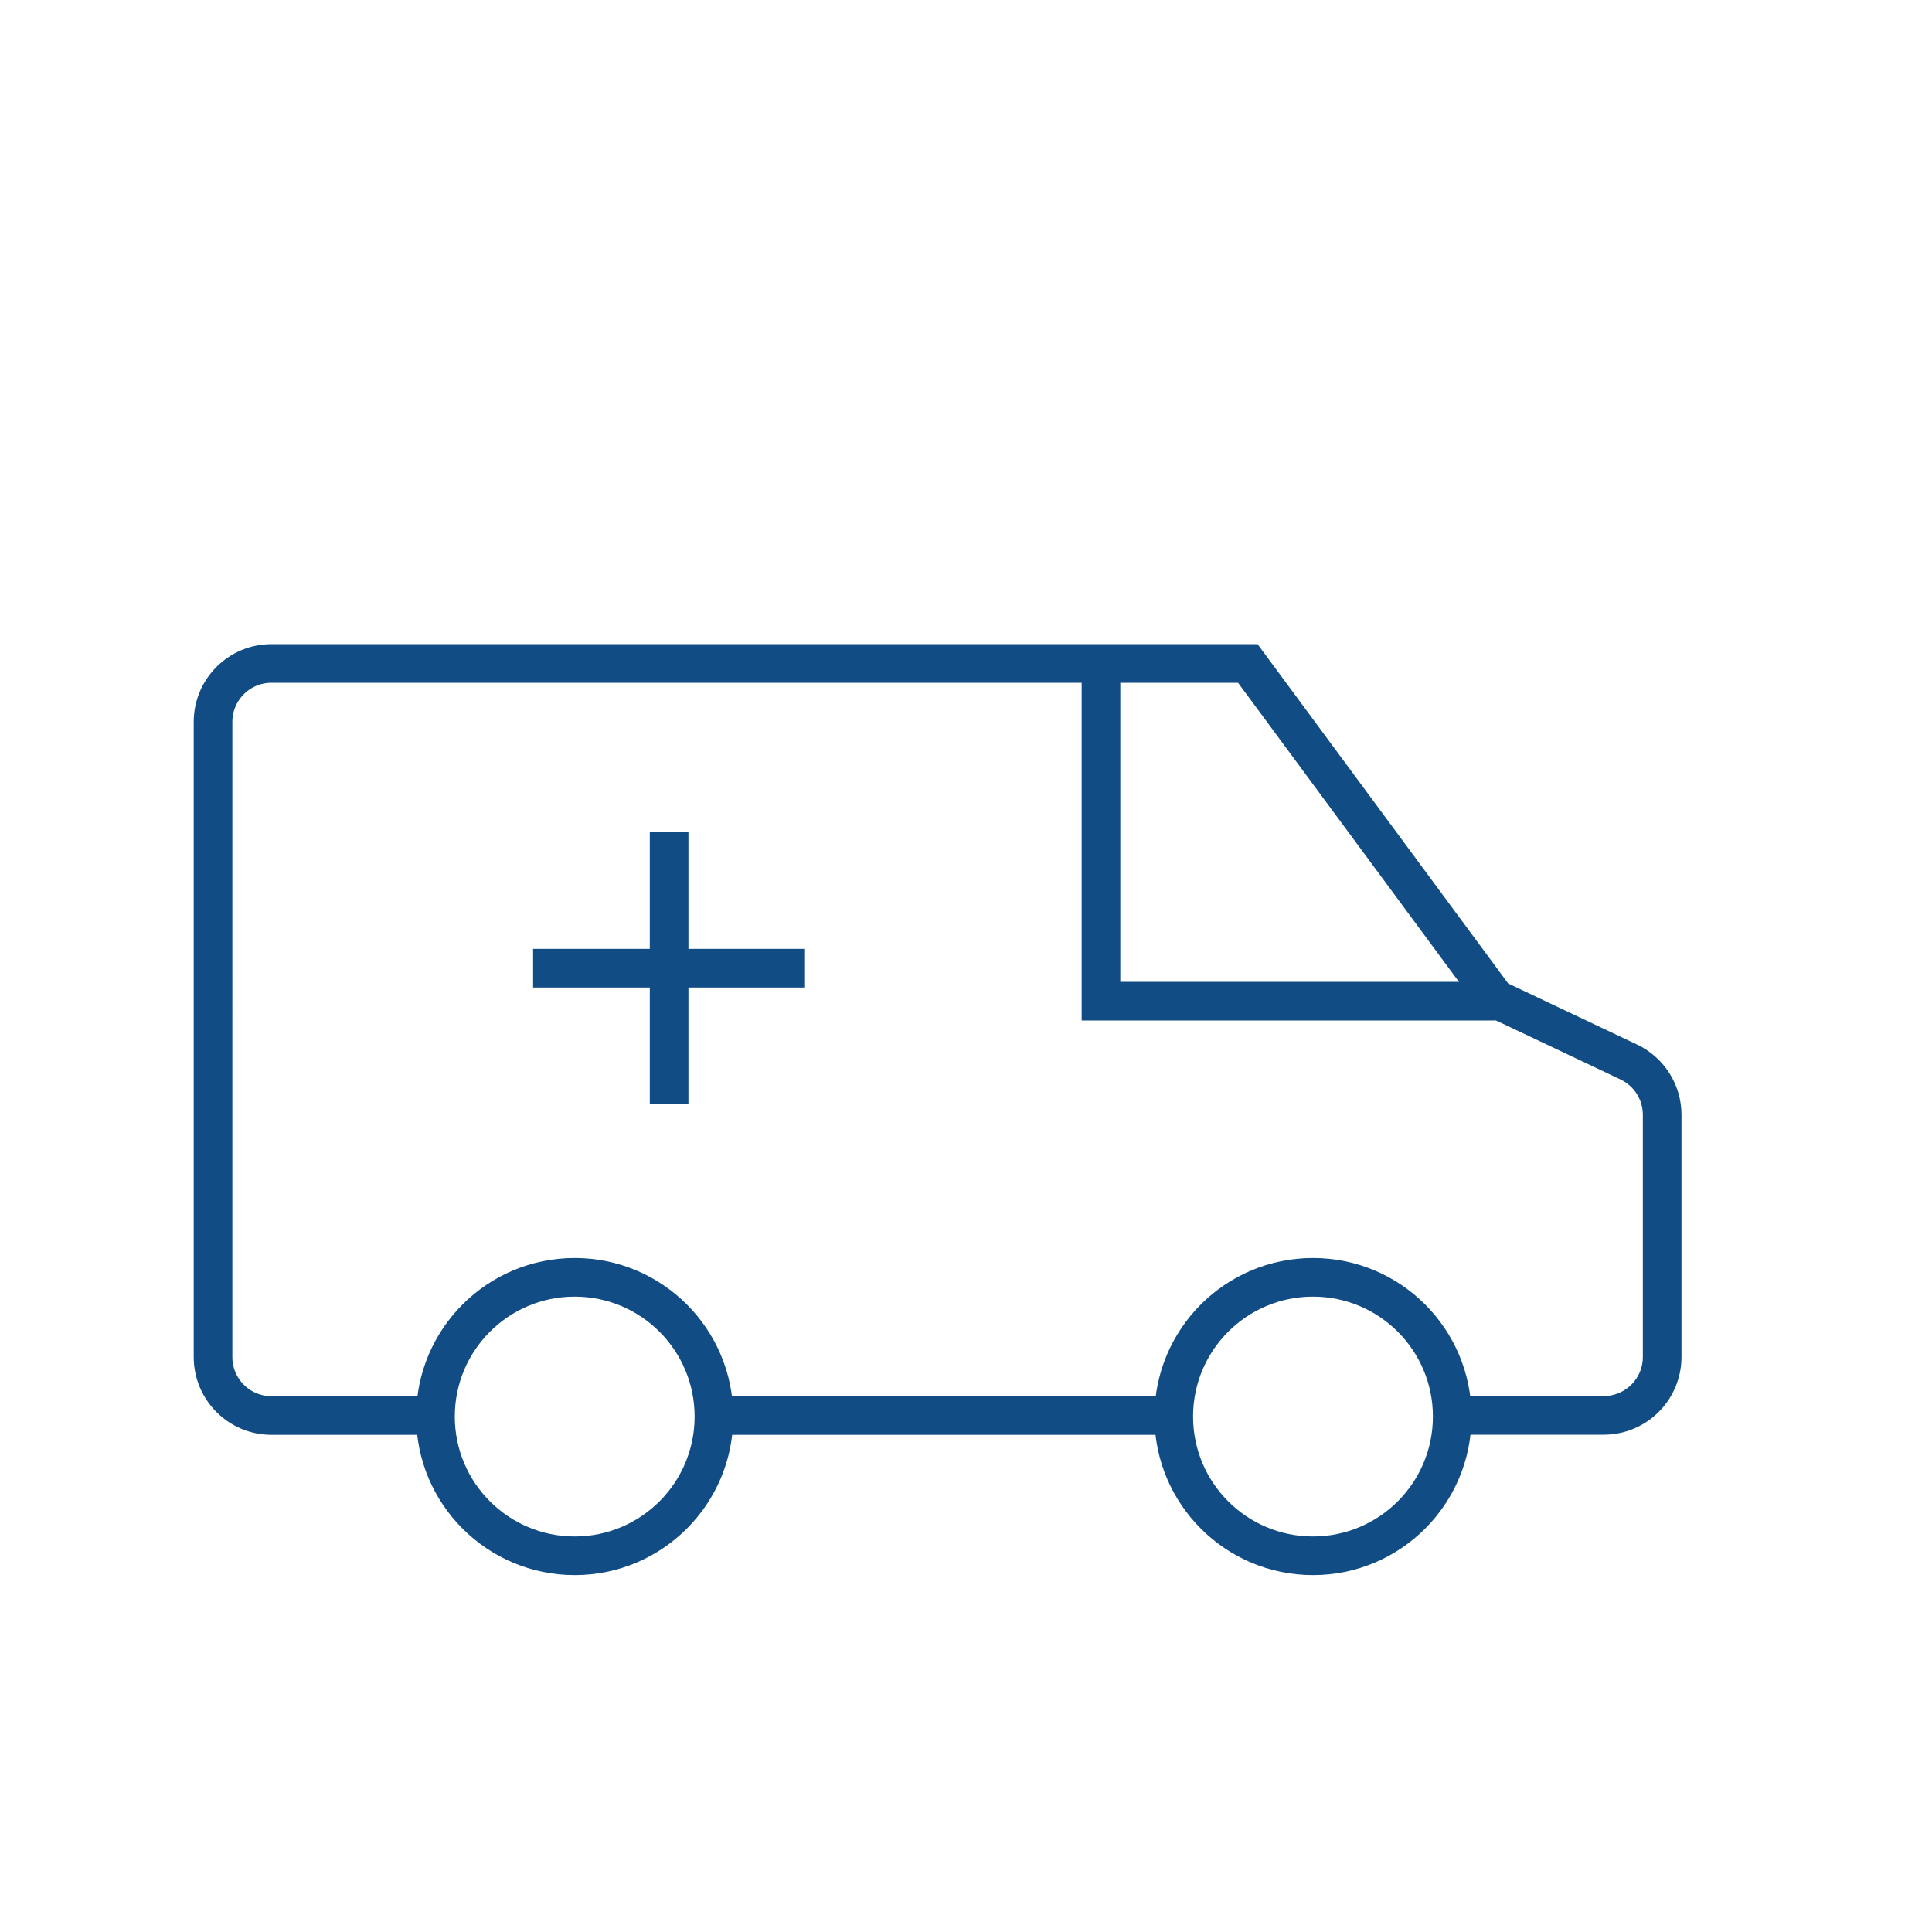
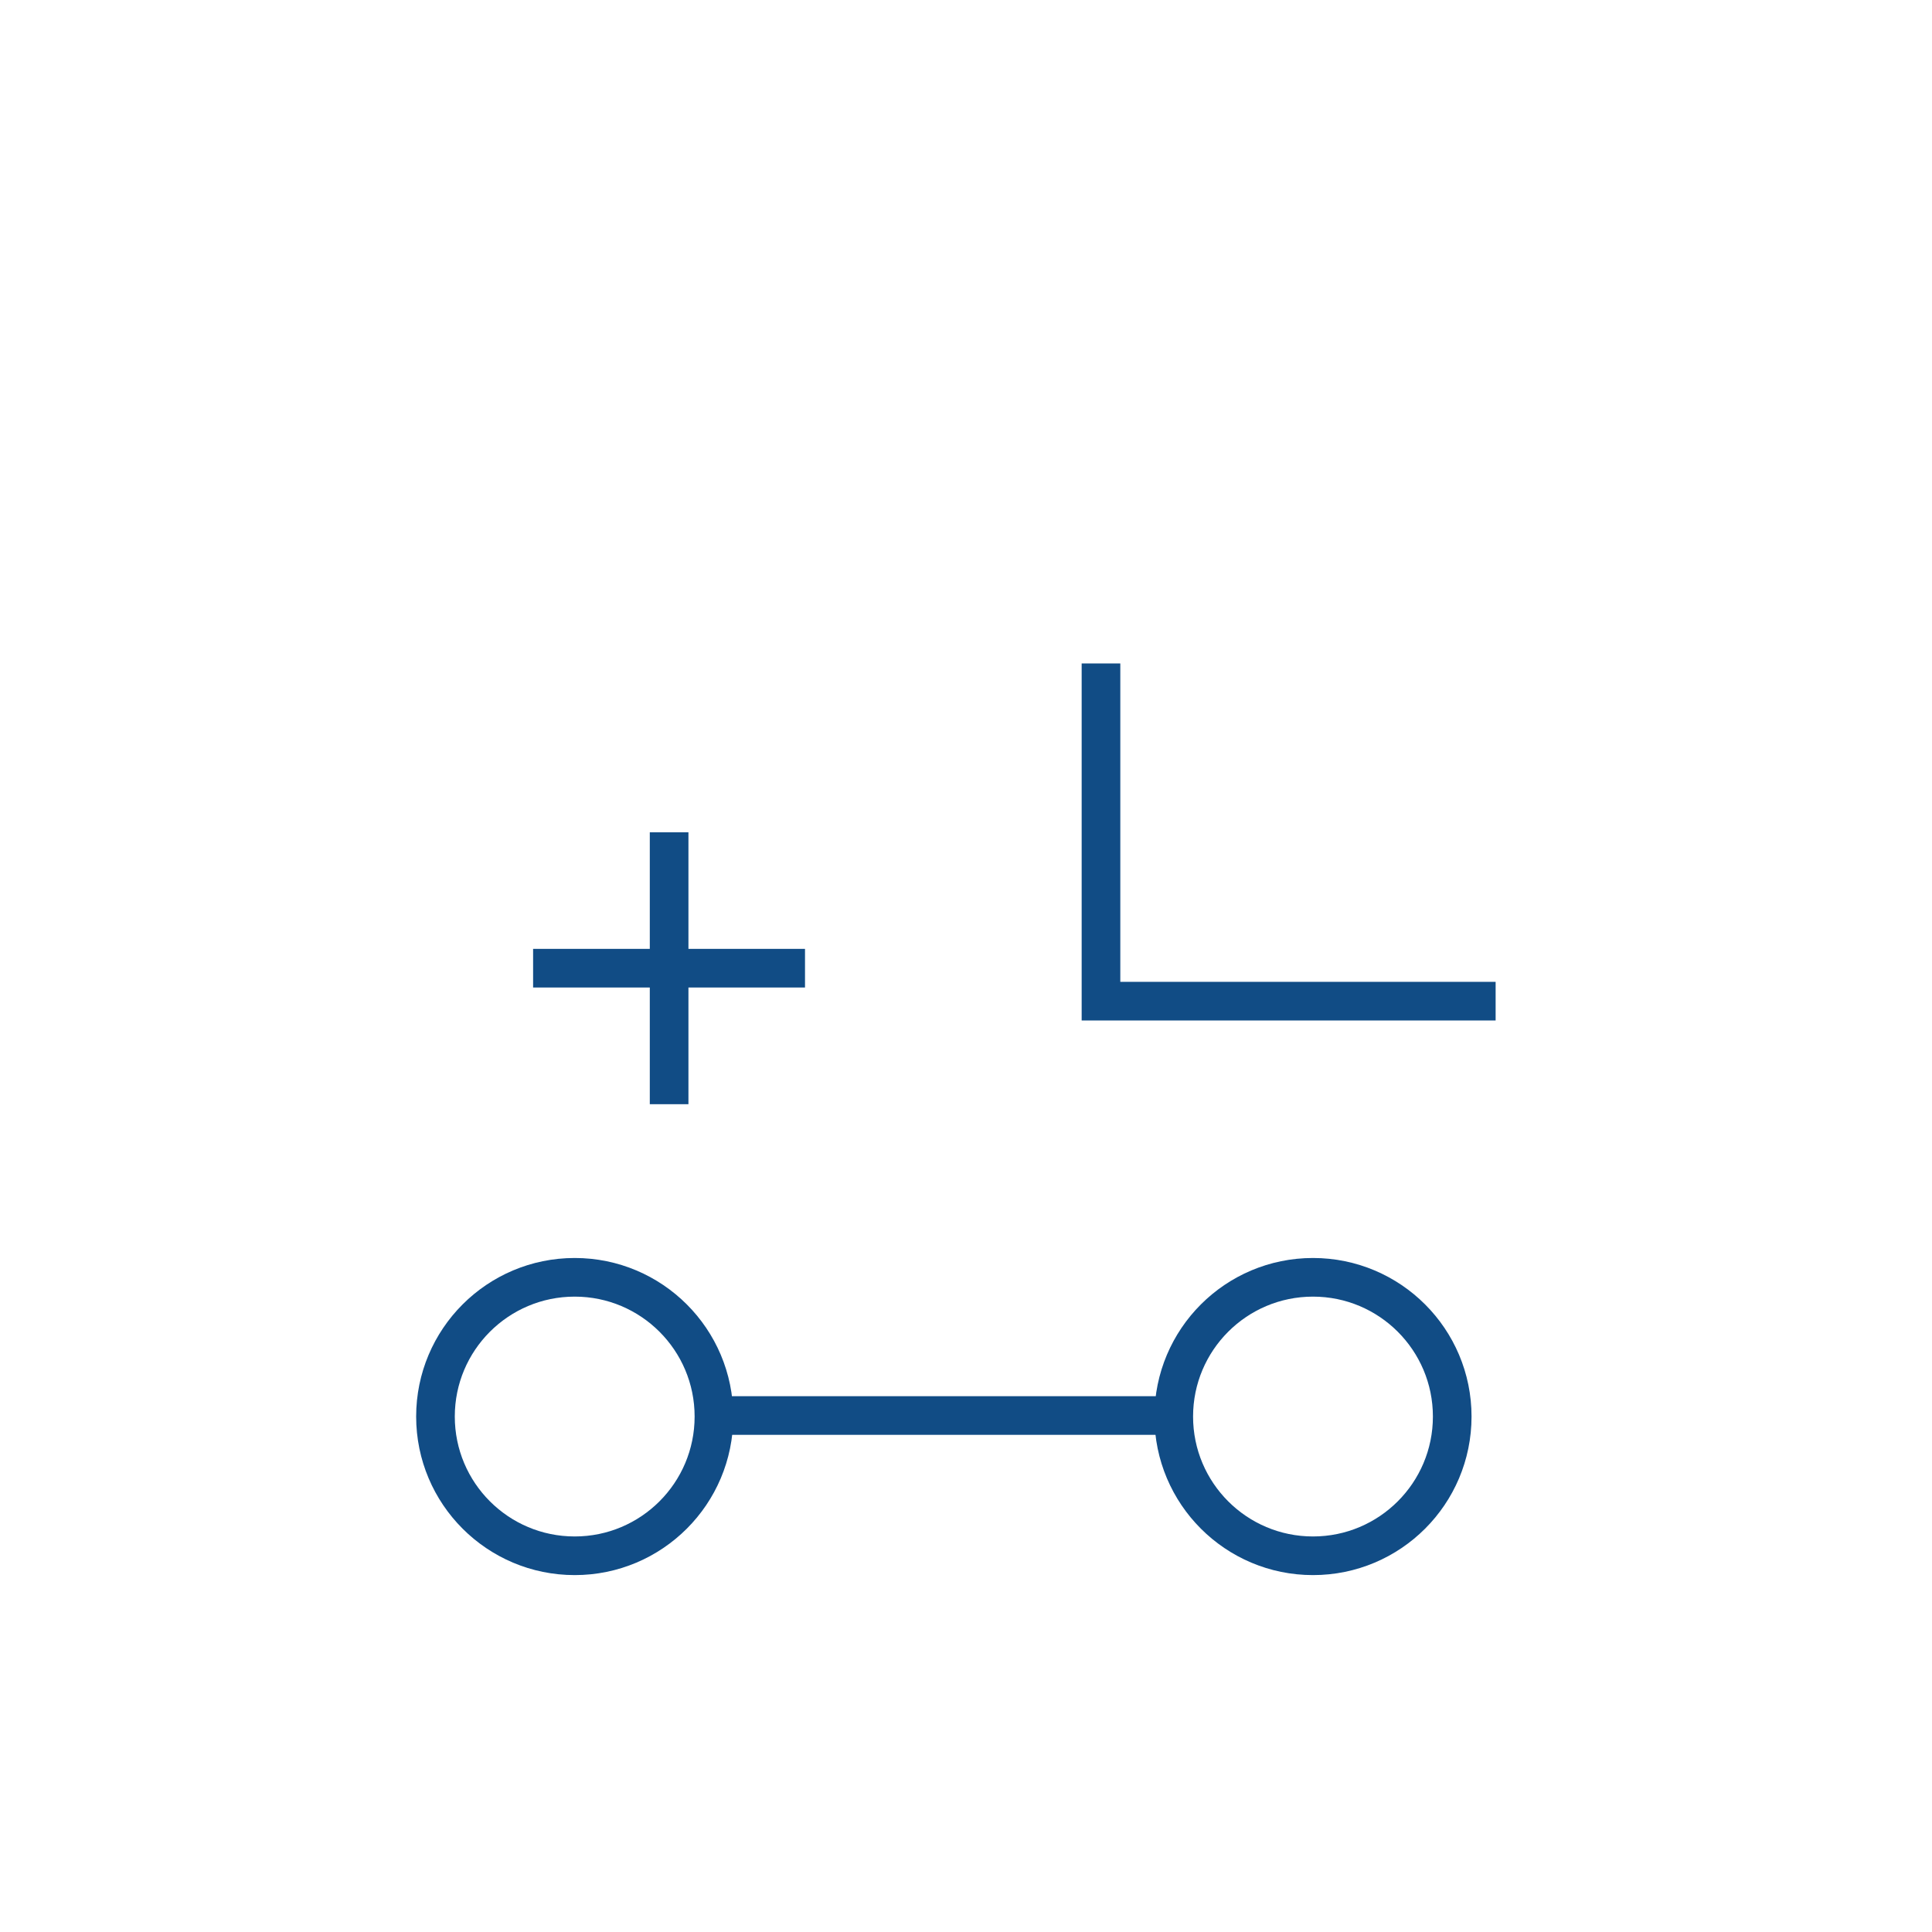
<svg xmlns="http://www.w3.org/2000/svg" version="1.1" id="Layer_1" x="0px" y="0px" viewBox="0 0 150 150" style="enable-background:new 0 0 150 150;" xml:space="preserve">
  <style type="text/css">
	.st0{fill:none;stroke:#114C85;stroke-width:3;stroke-miterlimit:10;}
</style>
  <line class="st0" x1="91.13" y1="109.9" x2="55.43" y2="109.9" />
-   <path class="st0" d="M33.81,109.9H21.08c-2.51,0-4.54-2.03-4.54-4.54V56.05c0-2.51,2.03-4.54,4.54-4.54h75.8l19.23,26.04l10.34,4.9  c1.59,0.75,2.6,2.35,2.6,4.1v18.8c0,2.51-2.03,4.54-4.54,4.54h-11.77" />
  <polyline class="st0" points="85.48,51.51 85.48,77.73 116.12,77.73 " />
  <line class="st0" x1="51.95" y1="64.62" x2="51.95" y2="85.73" />
  <line class="st0" x1="41.39" y1="75.17" x2="62.5" y2="75.17" />
  <circle class="st0" cx="44.62" cy="109.98" r="10.81" />
  <circle class="st0" cx="101.94" cy="109.98" r="10.81" />
</svg>